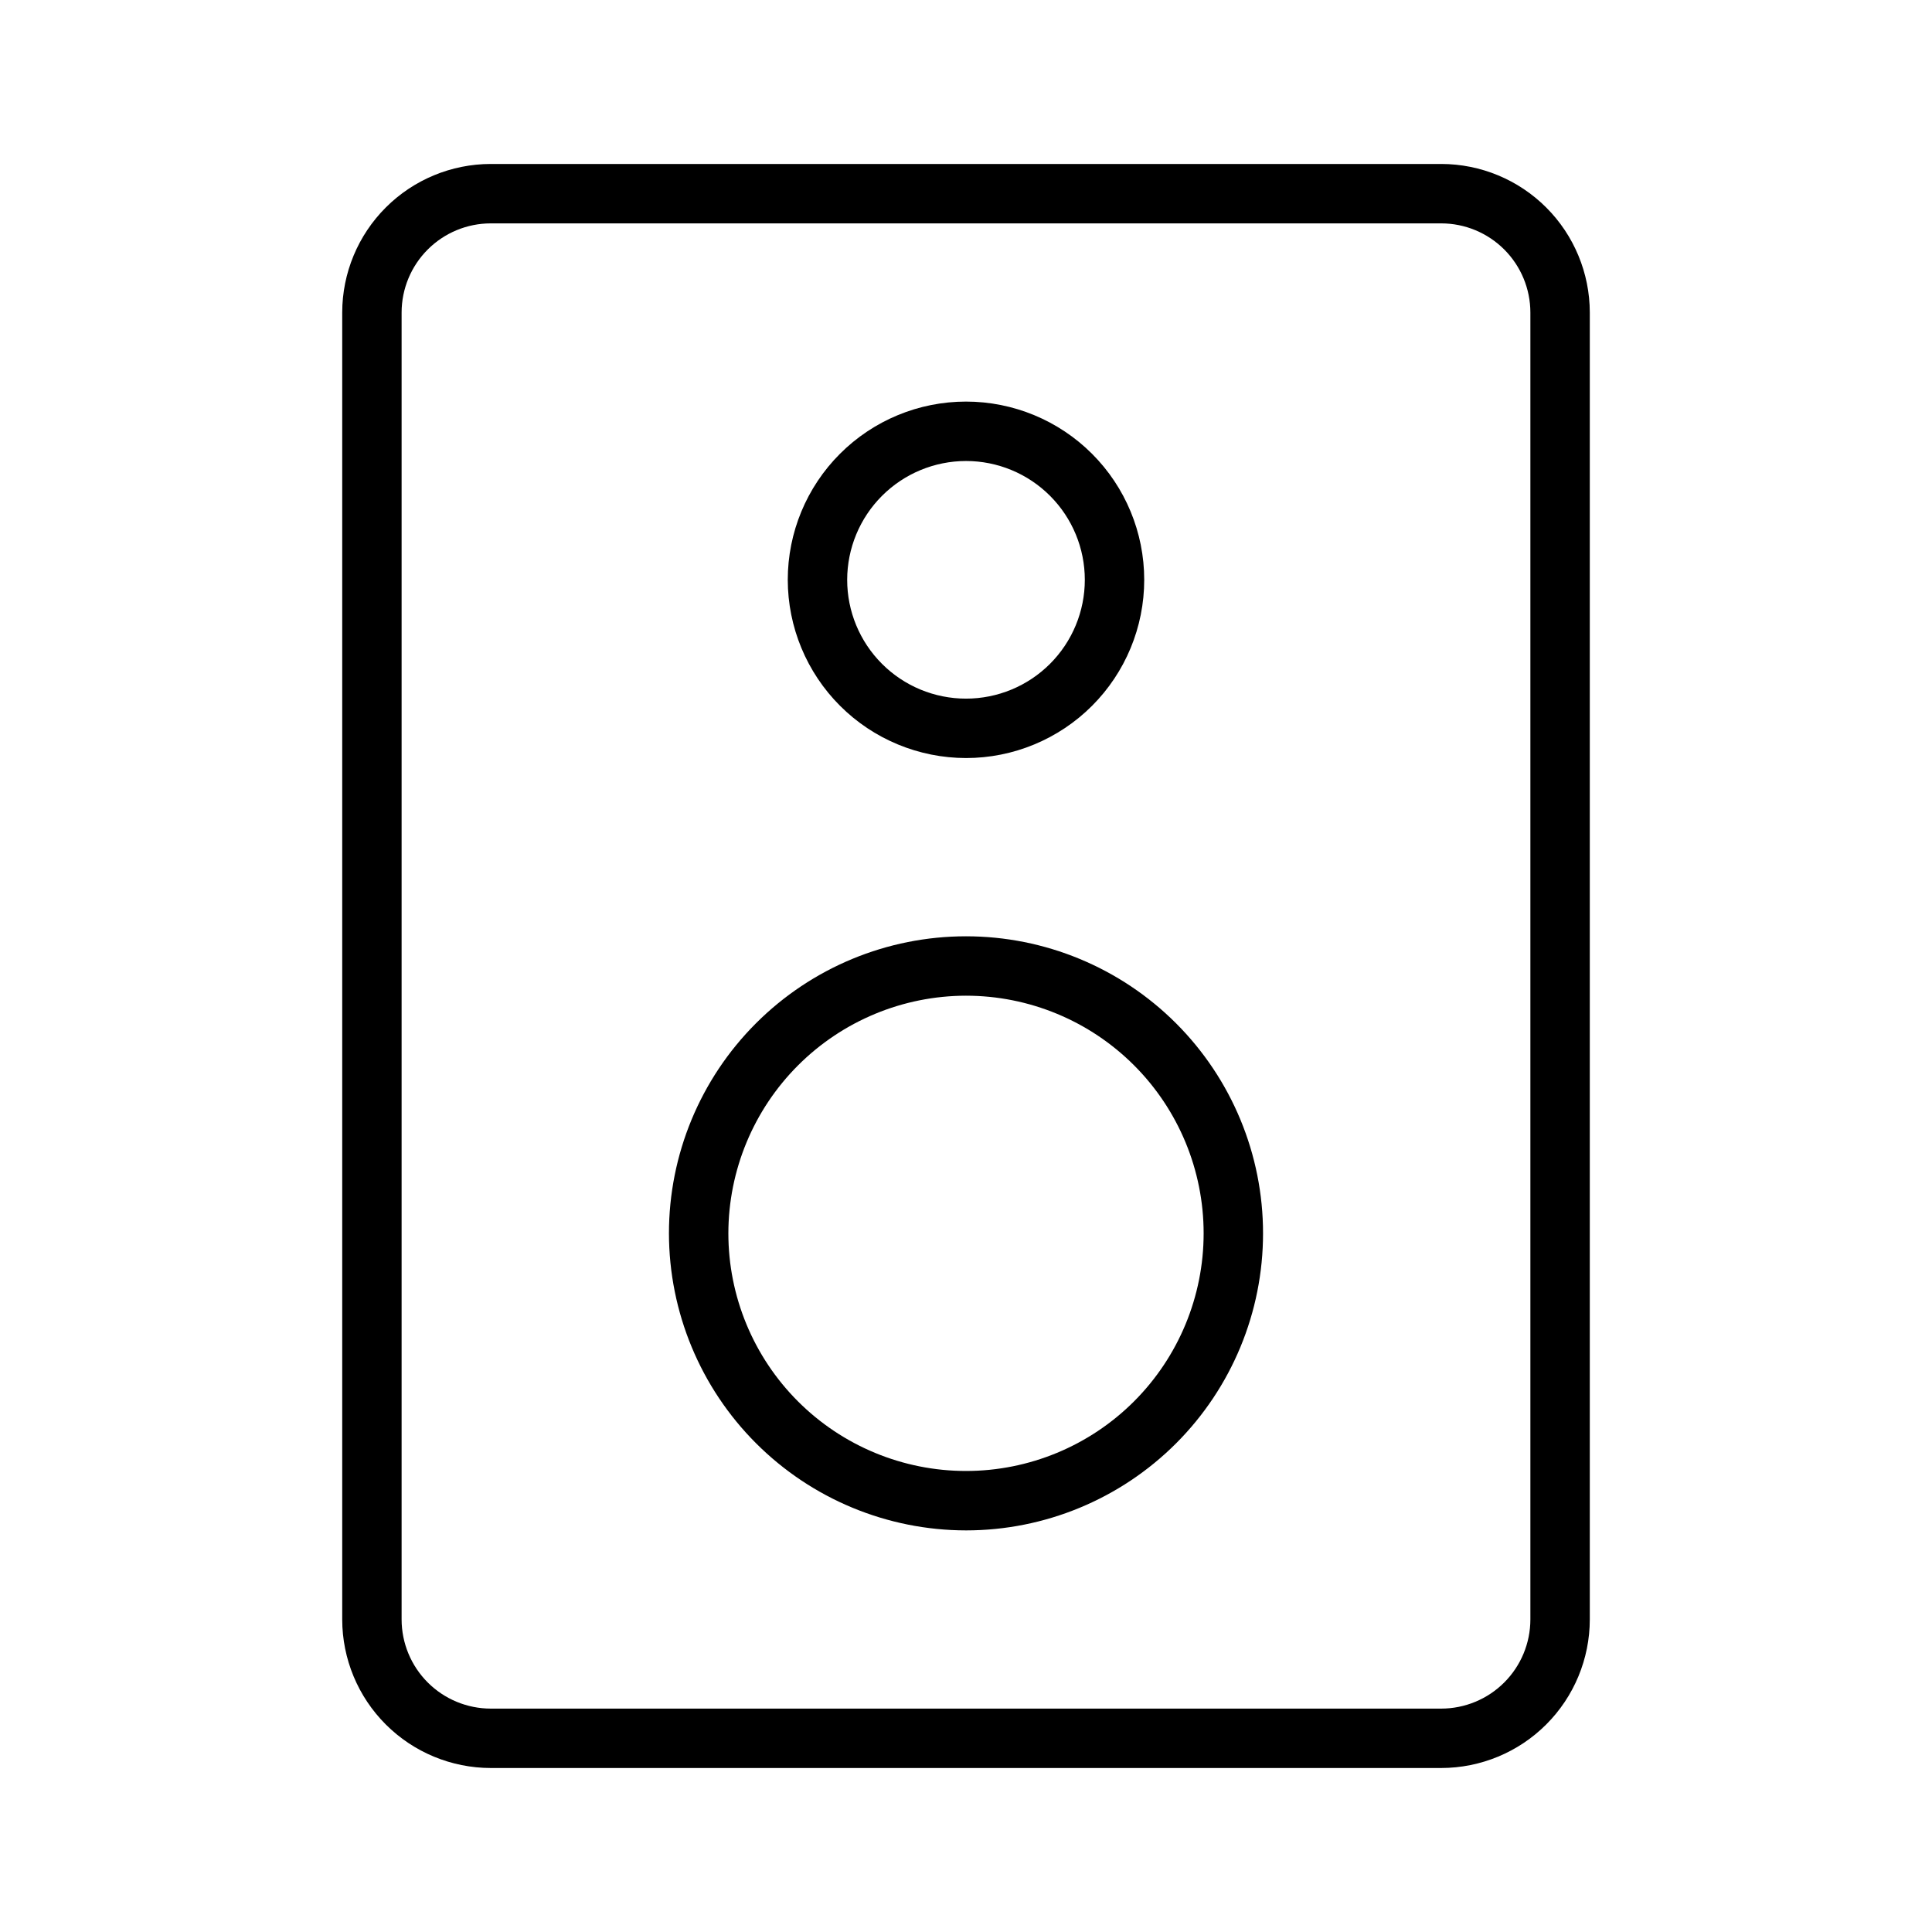
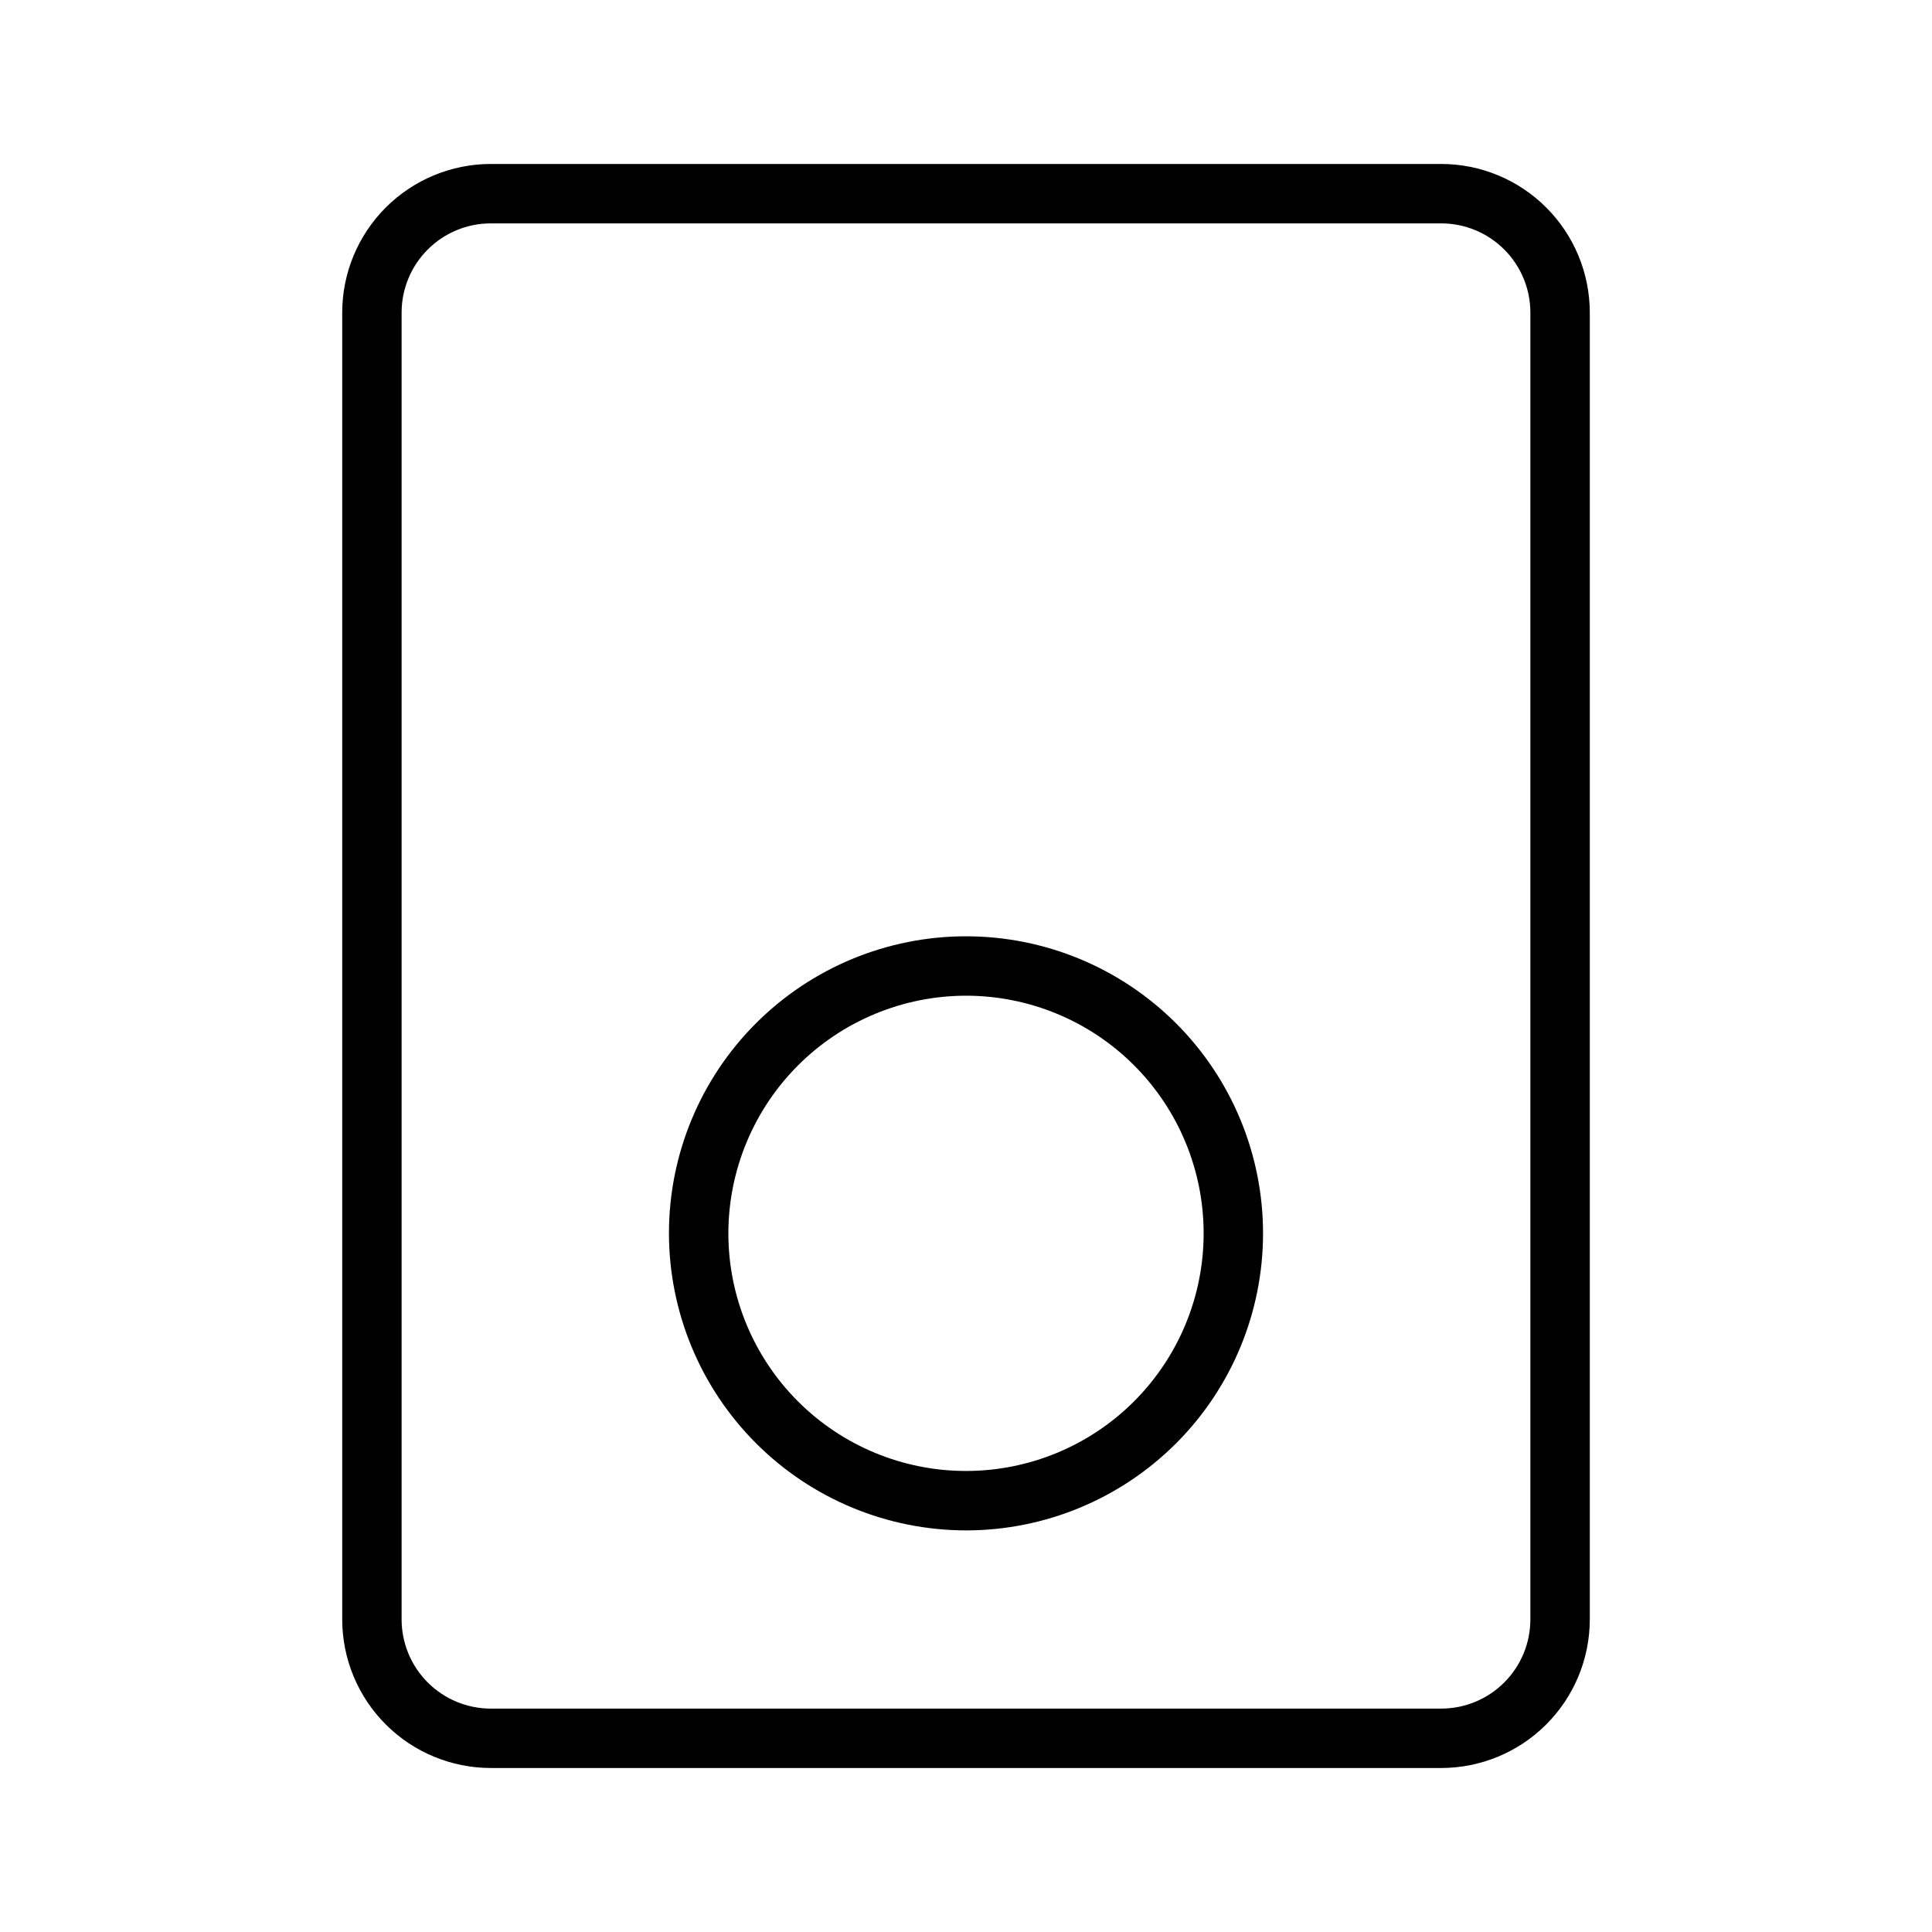
<svg xmlns="http://www.w3.org/2000/svg" fill="#000000" width="800px" height="800px" version="1.1" viewBox="144 144 512 512">
  <g>
    <path d="m400 549.57c20.875 0 40.898-8.293 55.664-23.055 14.762-14.766 23.055-34.785 23.055-55.664s-8.293-40.902-23.055-55.664c-14.766-14.762-34.789-23.059-55.664-23.059-20.879 0-40.902 8.297-55.664 23.059-14.766 14.762-23.059 34.785-23.059 55.664 0.027 20.871 8.328 40.879 23.086 55.637 14.758 14.758 34.766 23.059 55.637 23.082zm0-141.7c16.699 0 32.719 6.633 44.531 18.445 11.809 11.809 18.445 27.828 18.445 44.531s-6.637 32.719-18.445 44.531c-11.812 11.809-27.832 18.445-44.531 18.445-16.703 0-32.723-6.637-44.531-18.445-11.812-11.812-18.445-27.828-18.445-44.531 0.02-16.699 6.66-32.703 18.465-44.512 11.805-11.805 27.812-18.445 44.512-18.465z" />
-     <path d="m400 344.89c12.523 0 24.539-4.977 33.398-13.836 8.855-8.855 13.832-20.871 13.832-33.395 0-12.527-4.977-24.543-13.832-33.398-8.859-8.859-20.875-13.836-33.398-13.836-12.527 0-24.543 4.977-33.398 13.836-8.859 8.855-13.836 20.871-13.836 33.398 0.016 12.52 4.996 24.527 13.852 33.383 8.852 8.852 20.859 13.832 33.383 13.848zm0-78.719c8.352 0 16.359 3.316 22.266 9.223 5.902 5.902 9.223 13.914 9.223 22.266 0 8.348-3.32 16.359-9.223 22.262-5.906 5.906-13.914 9.223-22.266 9.223s-16.363-3.316-22.266-9.223c-5.906-5.902-9.223-13.914-9.223-22.262 0.008-8.352 3.328-16.355 9.23-22.258 5.902-5.902 13.906-9.223 22.258-9.23z" />
    <path d="m525.95 612.54c10.438-0.012 20.441-4.164 27.82-11.543 7.379-7.379 11.527-17.383 11.543-27.816v-346.37c-0.016-10.434-4.164-20.438-11.543-27.816-7.379-7.379-17.383-11.531-27.82-11.543h-251.9c-10.438 0.012-20.441 4.164-27.82 11.543-7.379 7.379-11.527 17.383-11.539 27.816v346.37c0.012 10.434 4.16 20.438 11.539 27.816 7.379 7.379 17.383 11.531 27.82 11.543zm-275.52-39.359v-346.37c0.008-6.258 2.496-12.262 6.926-16.691 4.426-4.426 10.43-6.918 16.691-6.922h251.9c6.262 0.004 12.266 2.496 16.691 6.922 4.43 4.43 6.918 10.434 6.926 16.691v346.37c-0.008 6.262-2.496 12.262-6.926 16.691-4.426 4.426-10.43 6.918-16.691 6.926h-251.9c-6.262-0.008-12.266-2.5-16.691-6.926-4.43-4.43-6.918-10.43-6.926-16.691z" />
  </g>
</svg>